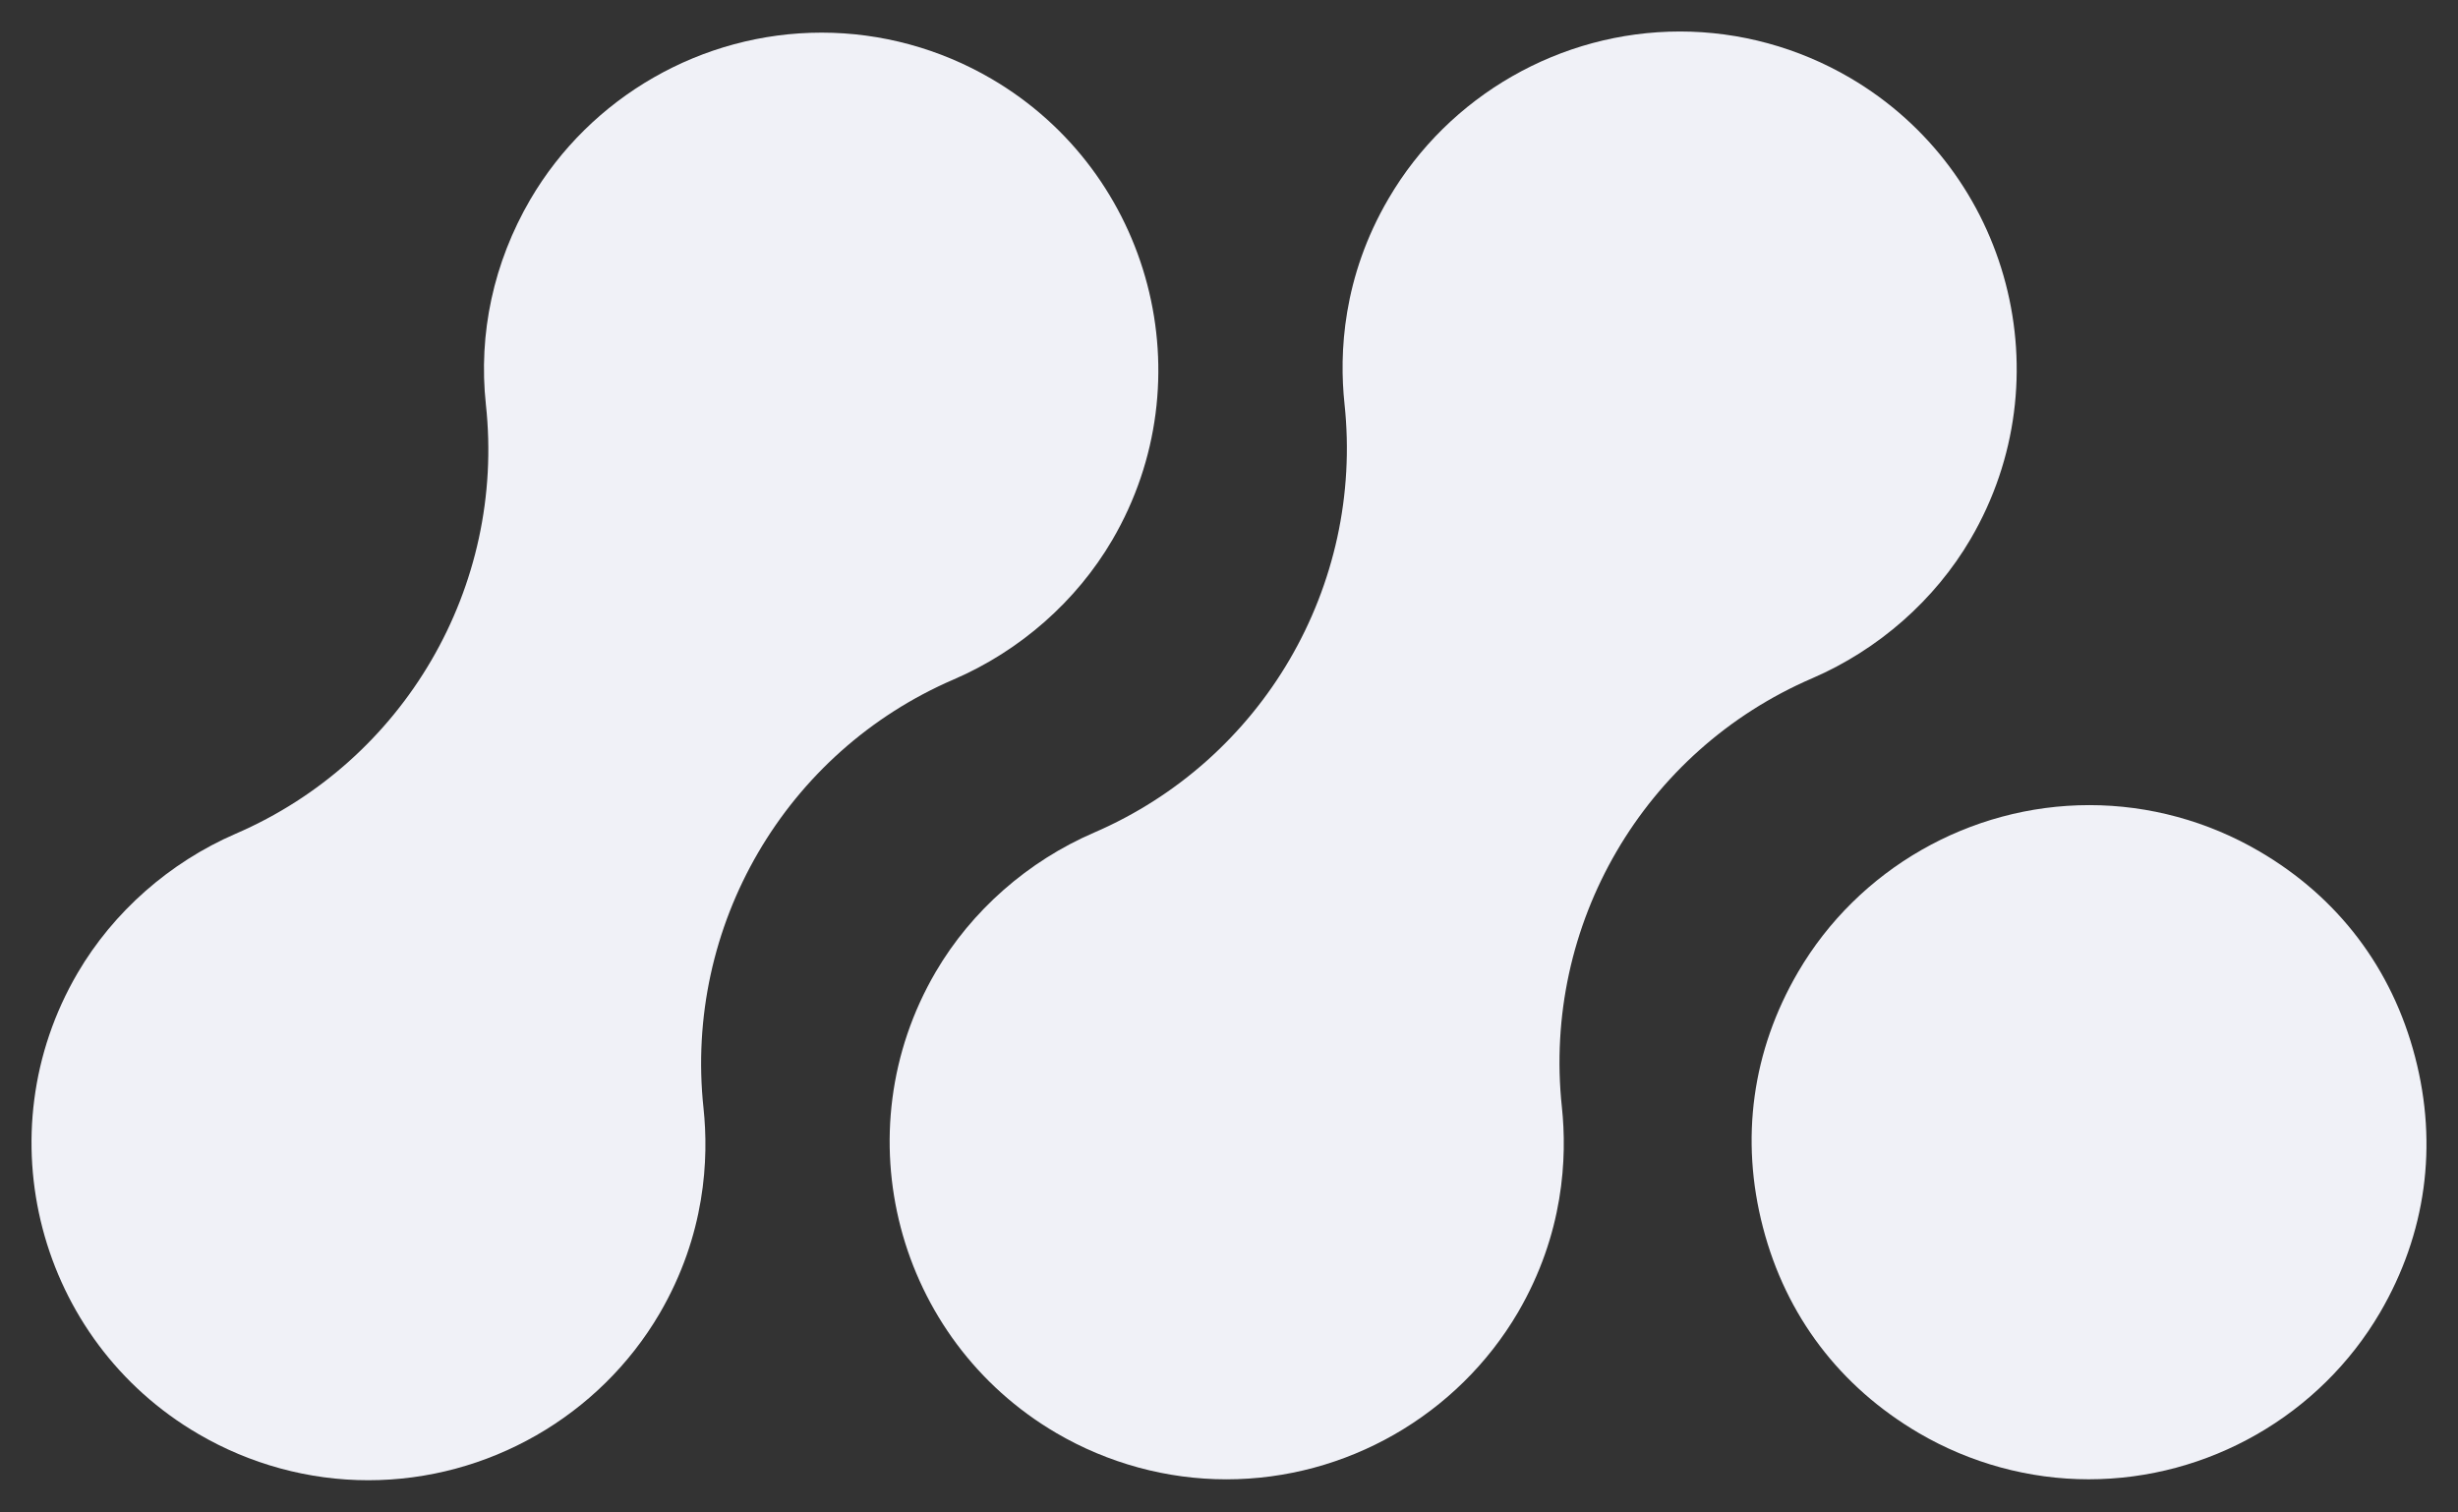
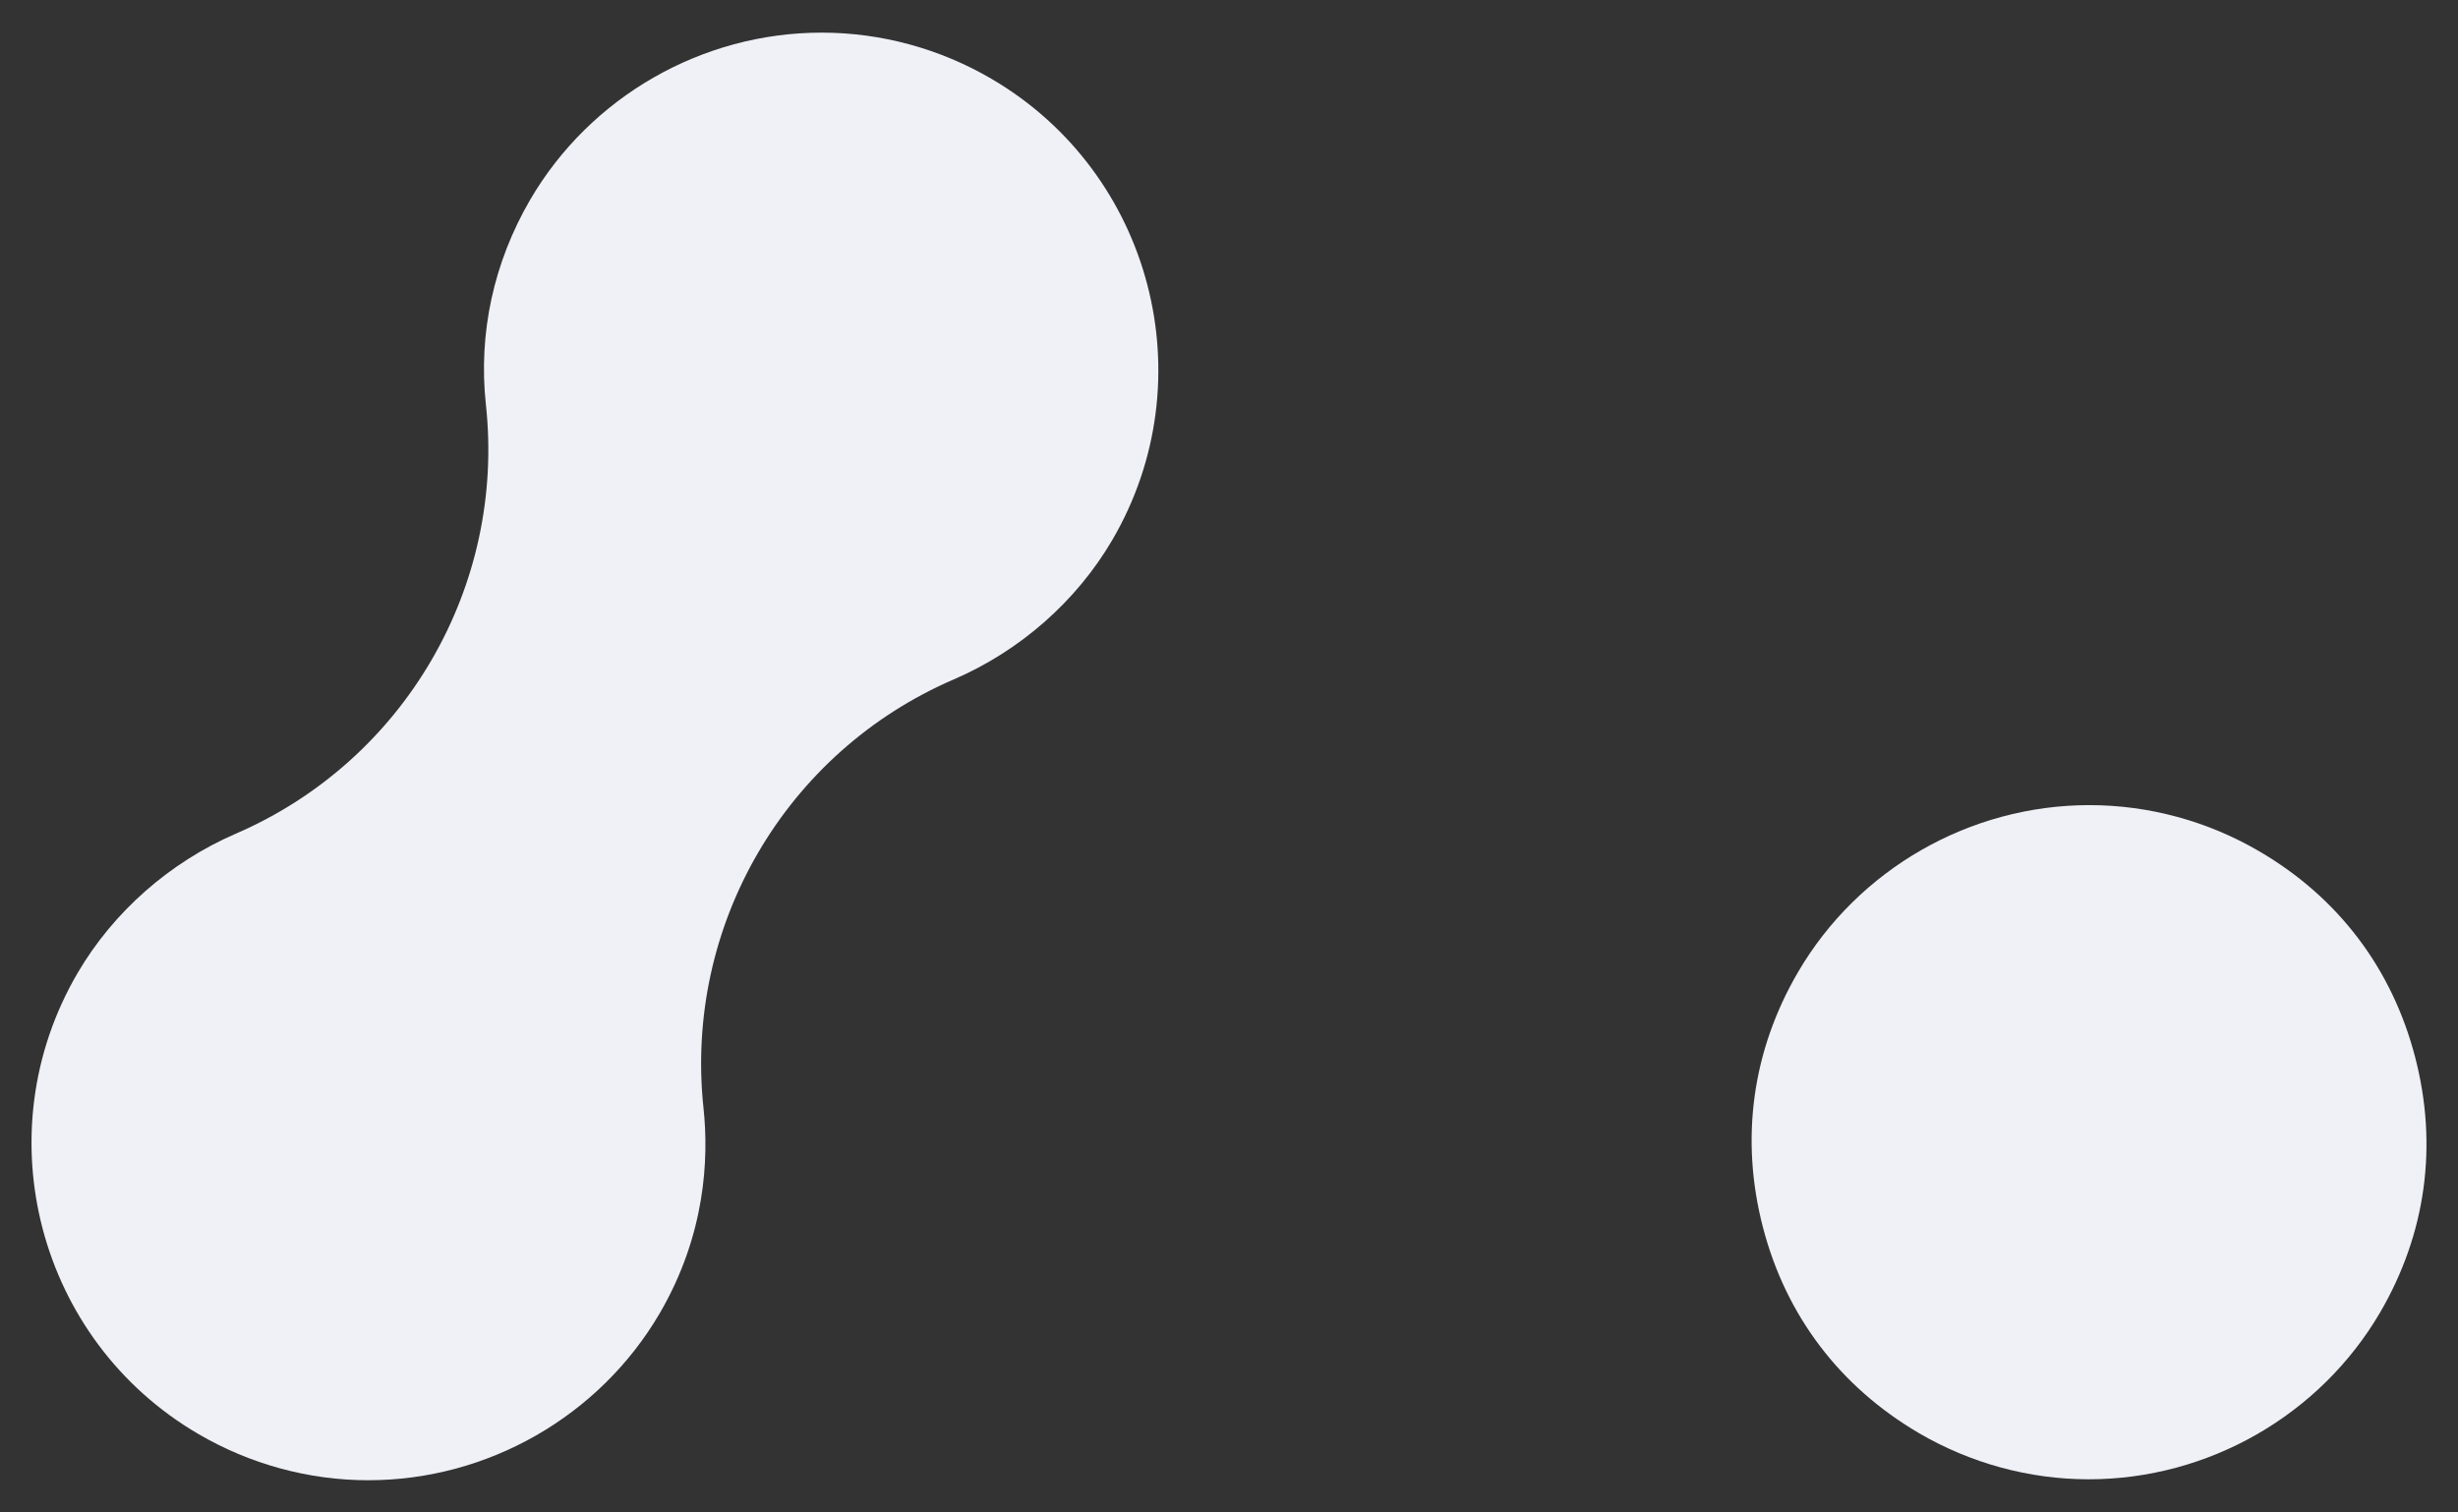
<svg xmlns="http://www.w3.org/2000/svg" width="65" height="40" viewBox="0 0 65 40" fill="none">
  <rect x="0" y="0" width="65" height="40" fill="#333333" stroke="none" />
  <path d="M9.738 39.148C8.164 39.148 6.609 38.723 5.244 37.924C1.001 35.446 -0.431 29.974 2.053 25.732C3 24.115 4.487 22.806 6.234 22.049C10.691 20.125 13.372 15.52 12.849 10.7C12.646 8.819 13.052 6.943 14.023 5.277C15.616 2.554 18.567 0.863 21.727 0.863C23.301 0.863 24.856 1.287 26.221 2.086C30.464 4.57 31.896 10.042 29.412 14.284C28.465 15.901 26.977 17.211 25.225 17.967C20.768 19.885 18.087 24.484 18.604 29.31C18.745 30.638 18.659 32.655 17.442 34.739C15.849 37.457 12.898 39.148 9.738 39.148Z" fill="#F0F1F7" />
-   <path d="M32.431 39.124C30.857 39.124 29.301 38.7 27.936 37.901C23.694 35.417 22.262 29.945 24.745 25.703C25.692 24.086 27.18 22.776 28.932 22.02C33.39 20.096 36.07 15.497 35.554 10.677C35.413 9.349 35.499 7.332 36.722 5.248C38.315 2.524 41.266 0.833 44.426 0.833C46 0.833 47.555 1.258 48.92 2.057C53.162 4.541 54.595 10.013 52.111 14.255C51.164 15.872 49.676 17.181 47.924 17.938C43.467 19.856 40.786 24.455 41.303 29.281C41.444 30.609 41.358 32.626 40.141 34.71C38.542 37.434 35.591 39.124 32.431 39.124Z" fill="#F0F1F7" />
  <path d="M55.234 39.123C53.66 39.123 52.105 38.698 50.74 37.899C48.656 36.675 47.229 34.8 46.621 32.464C46.012 30.128 46.332 27.791 47.549 25.707C49.142 22.983 52.093 21.293 55.253 21.293C56.827 21.293 58.382 21.717 59.747 22.516C61.831 23.733 63.258 25.615 63.866 27.957C64.475 30.294 64.155 32.63 62.938 34.714C61.346 37.432 58.395 39.123 55.234 39.123Z" fill="#F0F1F7" />
</svg>